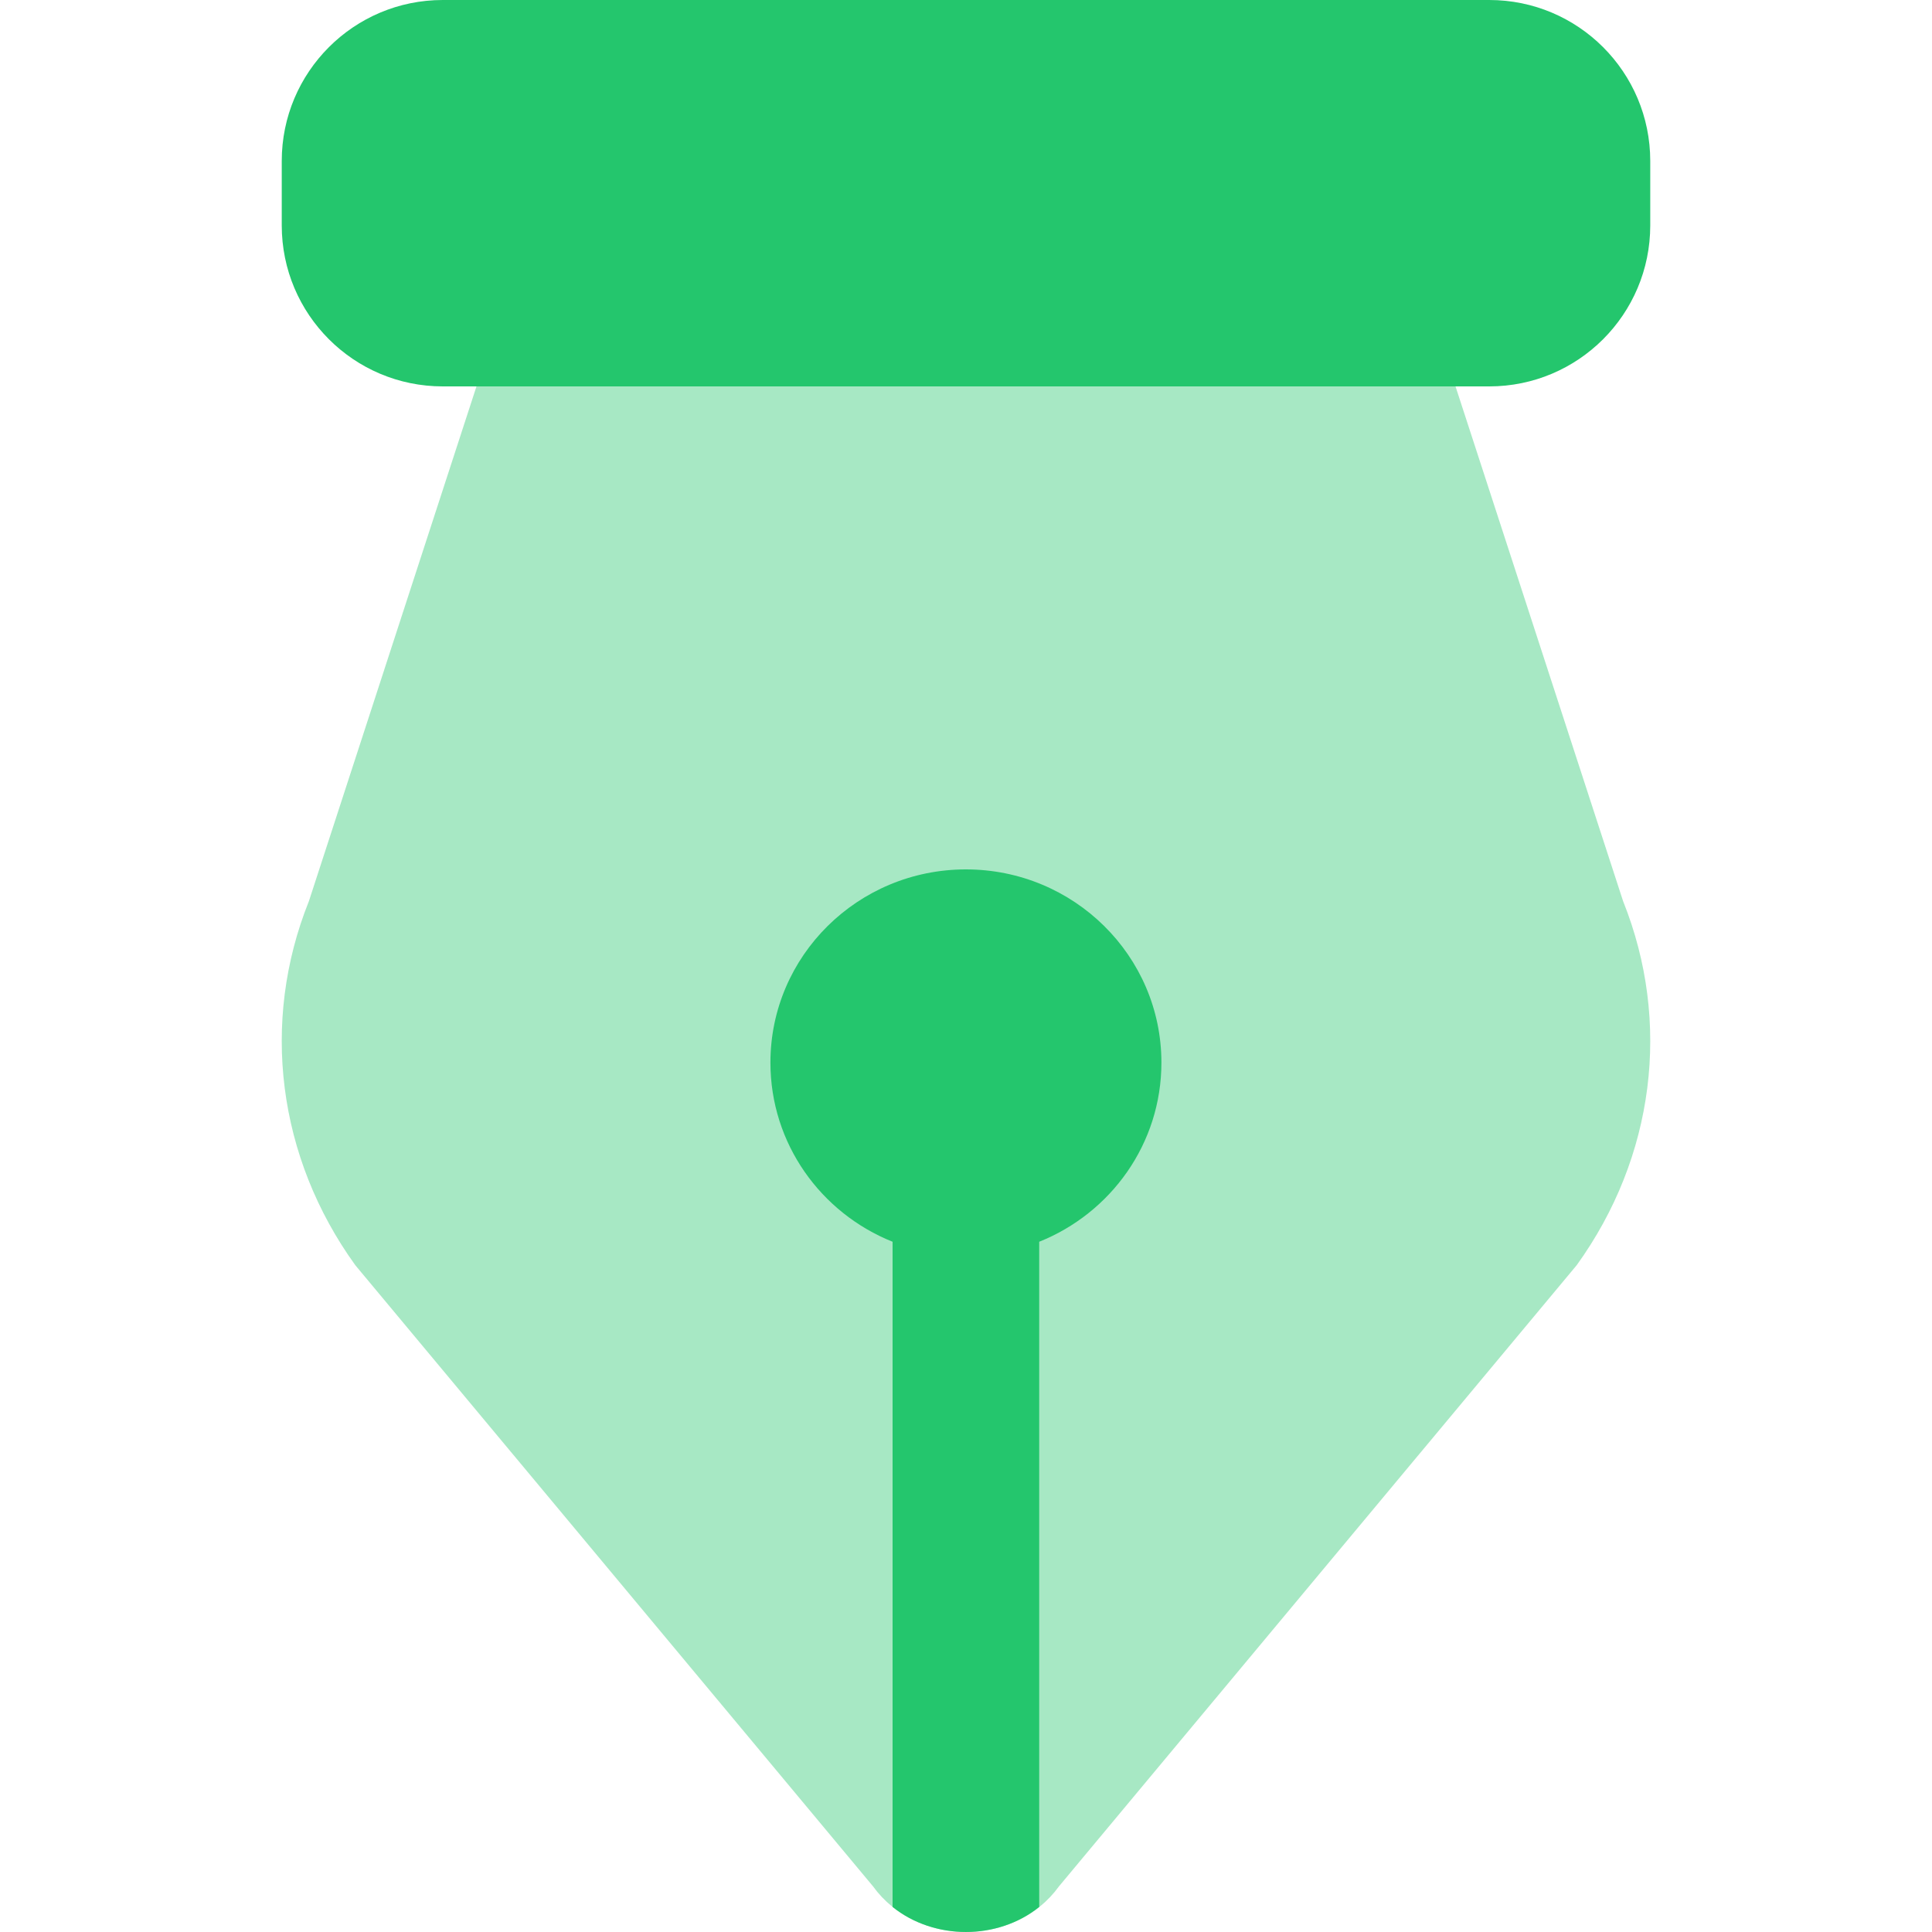
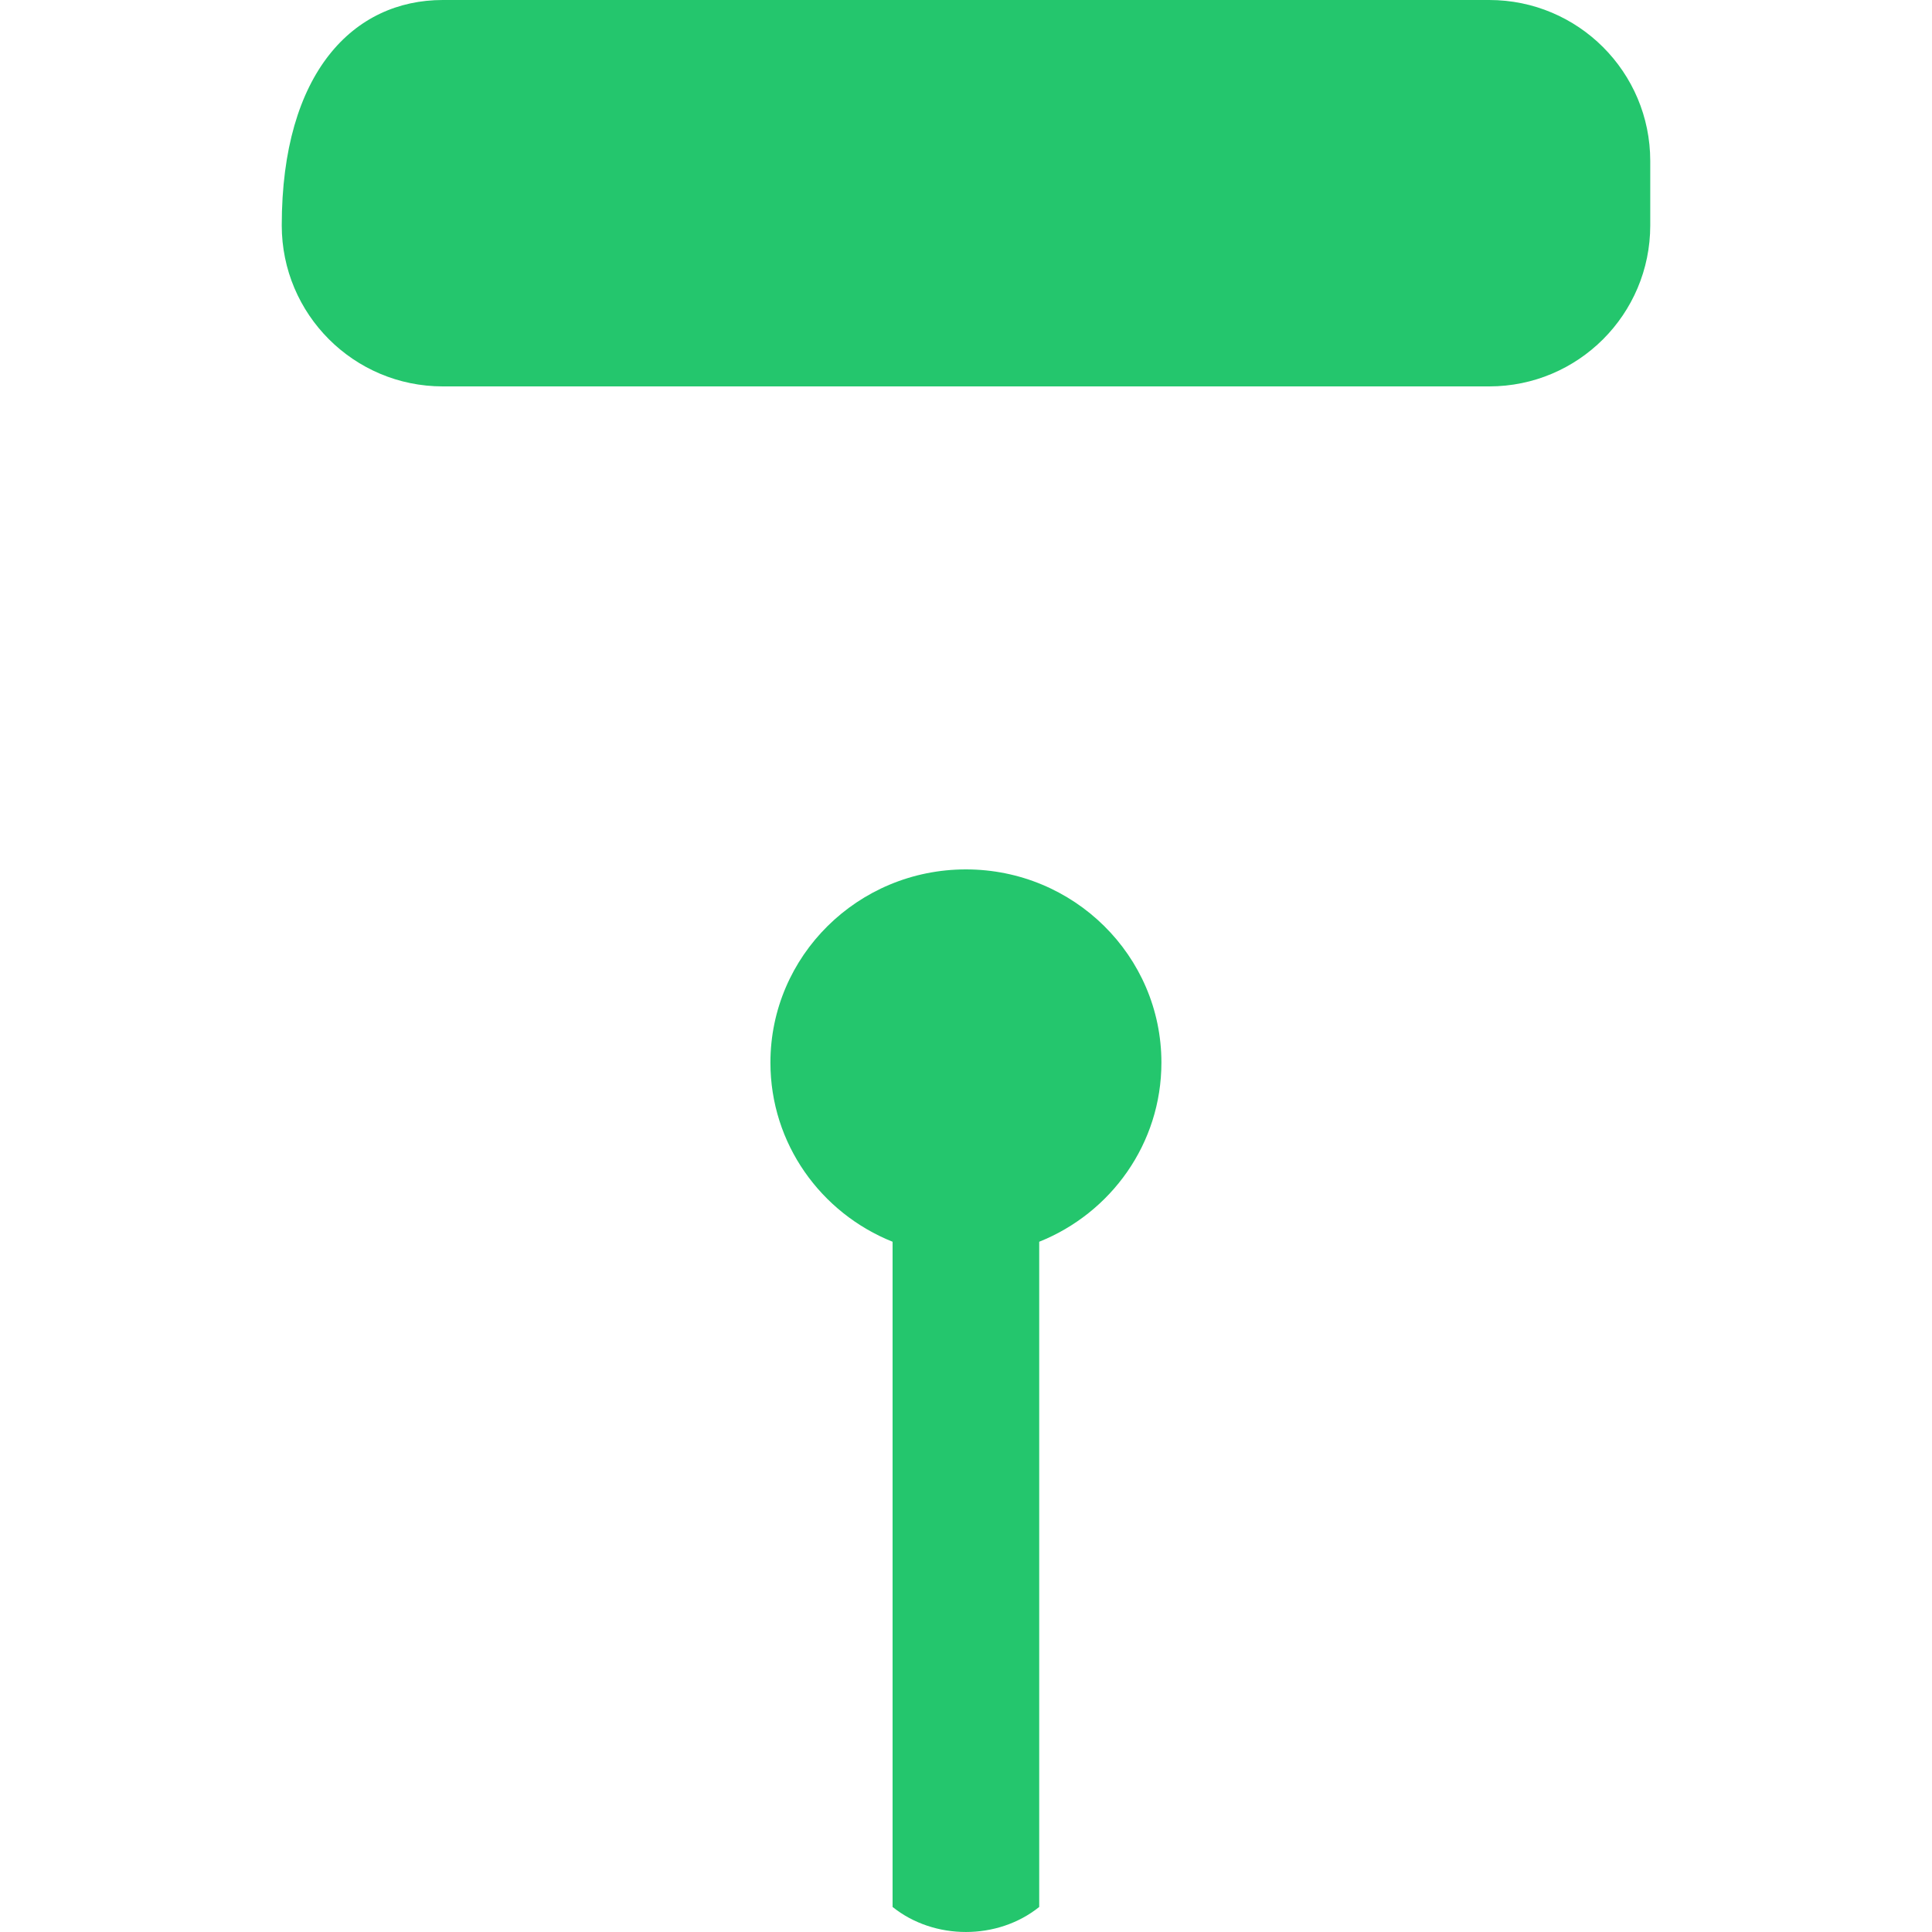
<svg xmlns="http://www.w3.org/2000/svg" width="48" height="48" viewBox="0 0 48 48" fill="none">
-   <path opacity="0.4" d="M36.162 9.6H11.838L7.675 22.388C6.468 25.399 6.896 28.755 8.827 31.433L21.688 46.863C22.782 48.379 25.218 48.379 26.312 46.863L39.173 31.433C41.104 28.755 41.532 25.399 40.325 22.388L36.162 9.6Z" fill="#24C66D" />
-   <path d="M7 5.6V4C7 1.791 8.791 0 11 0H37C39.209 0 41 1.791 41 4V5.6C41 7.809 39.209 9.6 37 9.6H11C8.791 9.6 7 7.809 7 5.6Z" fill="#24C66D" />
+   <path d="M7 5.6C7 1.791 8.791 0 11 0H37C39.209 0 41 1.791 41 4V5.6C41 7.809 39.209 9.6 37 9.6H11C8.791 9.6 7 7.809 7 5.6Z" fill="#24C66D" />
  <path d="M25.819 30.851C27.599 30.139 28.855 28.415 28.855 26.4C28.855 23.749 26.68 21.6 23.998 21.6C21.315 21.6 19.141 23.749 19.141 26.4C19.141 28.415 20.396 30.139 22.176 30.851V47.378C23.21 48.207 24.786 48.207 25.819 47.378V30.851Z" fill="#24C66D" />
</svg>